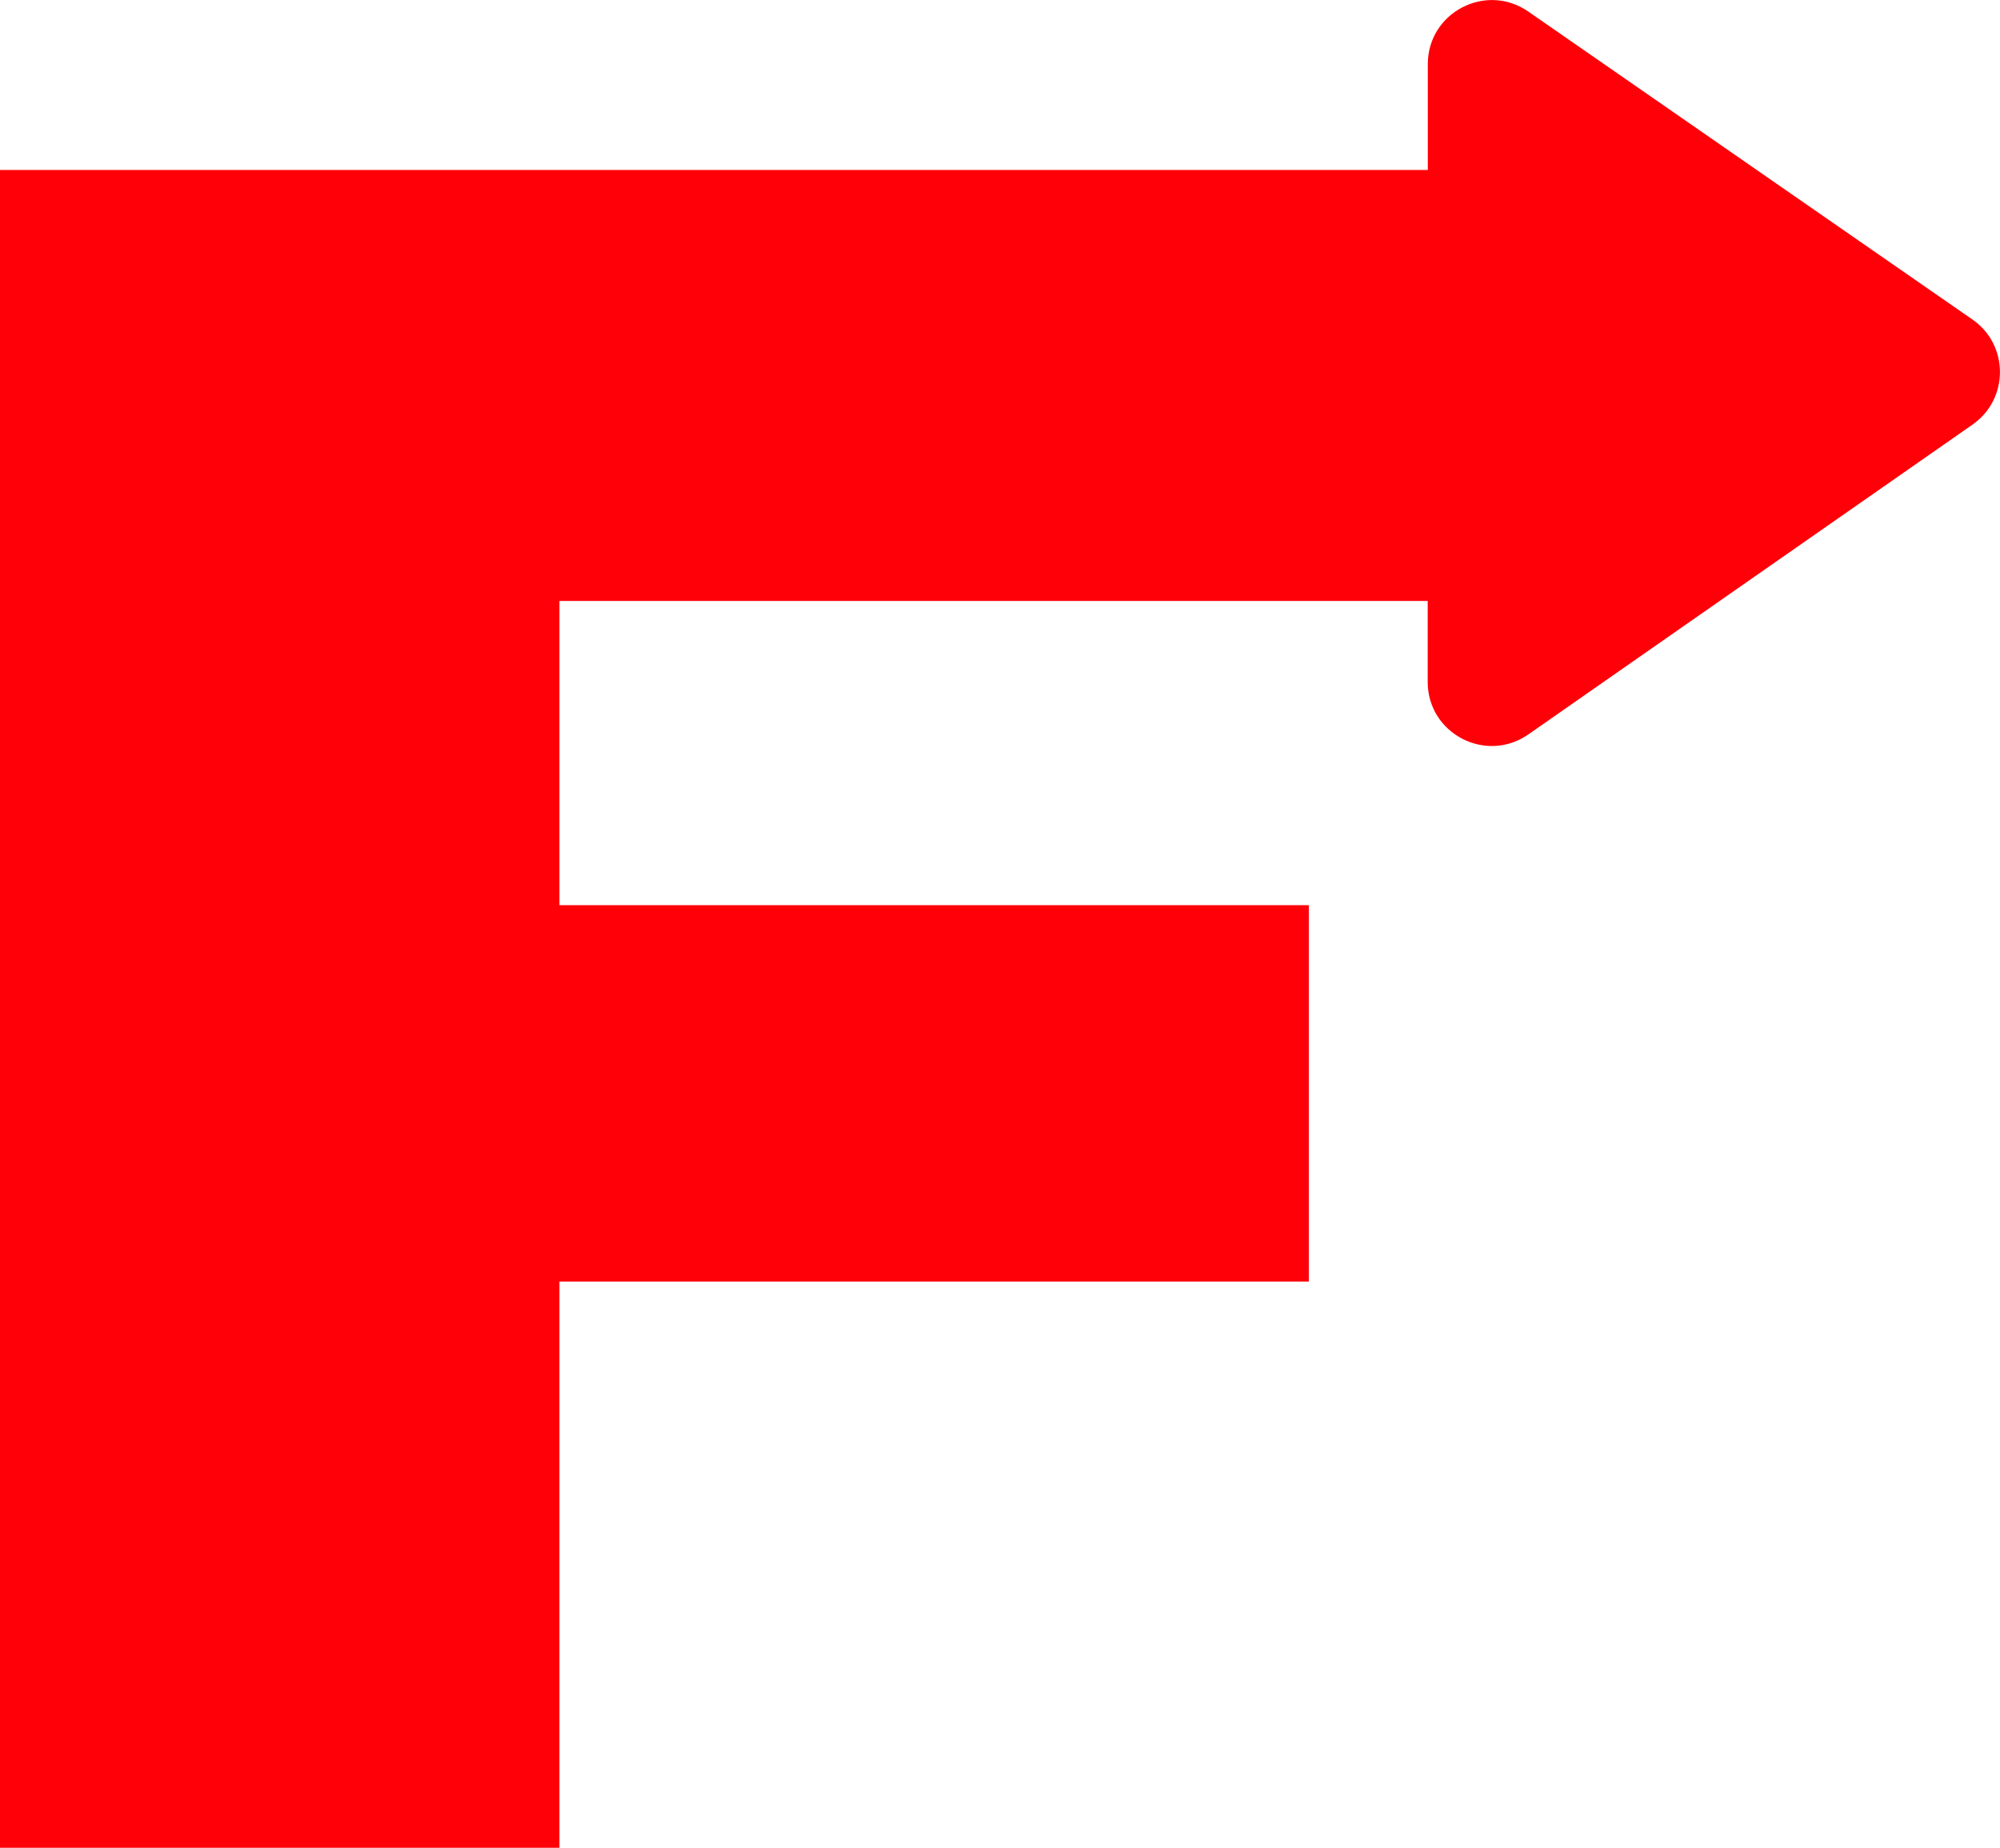
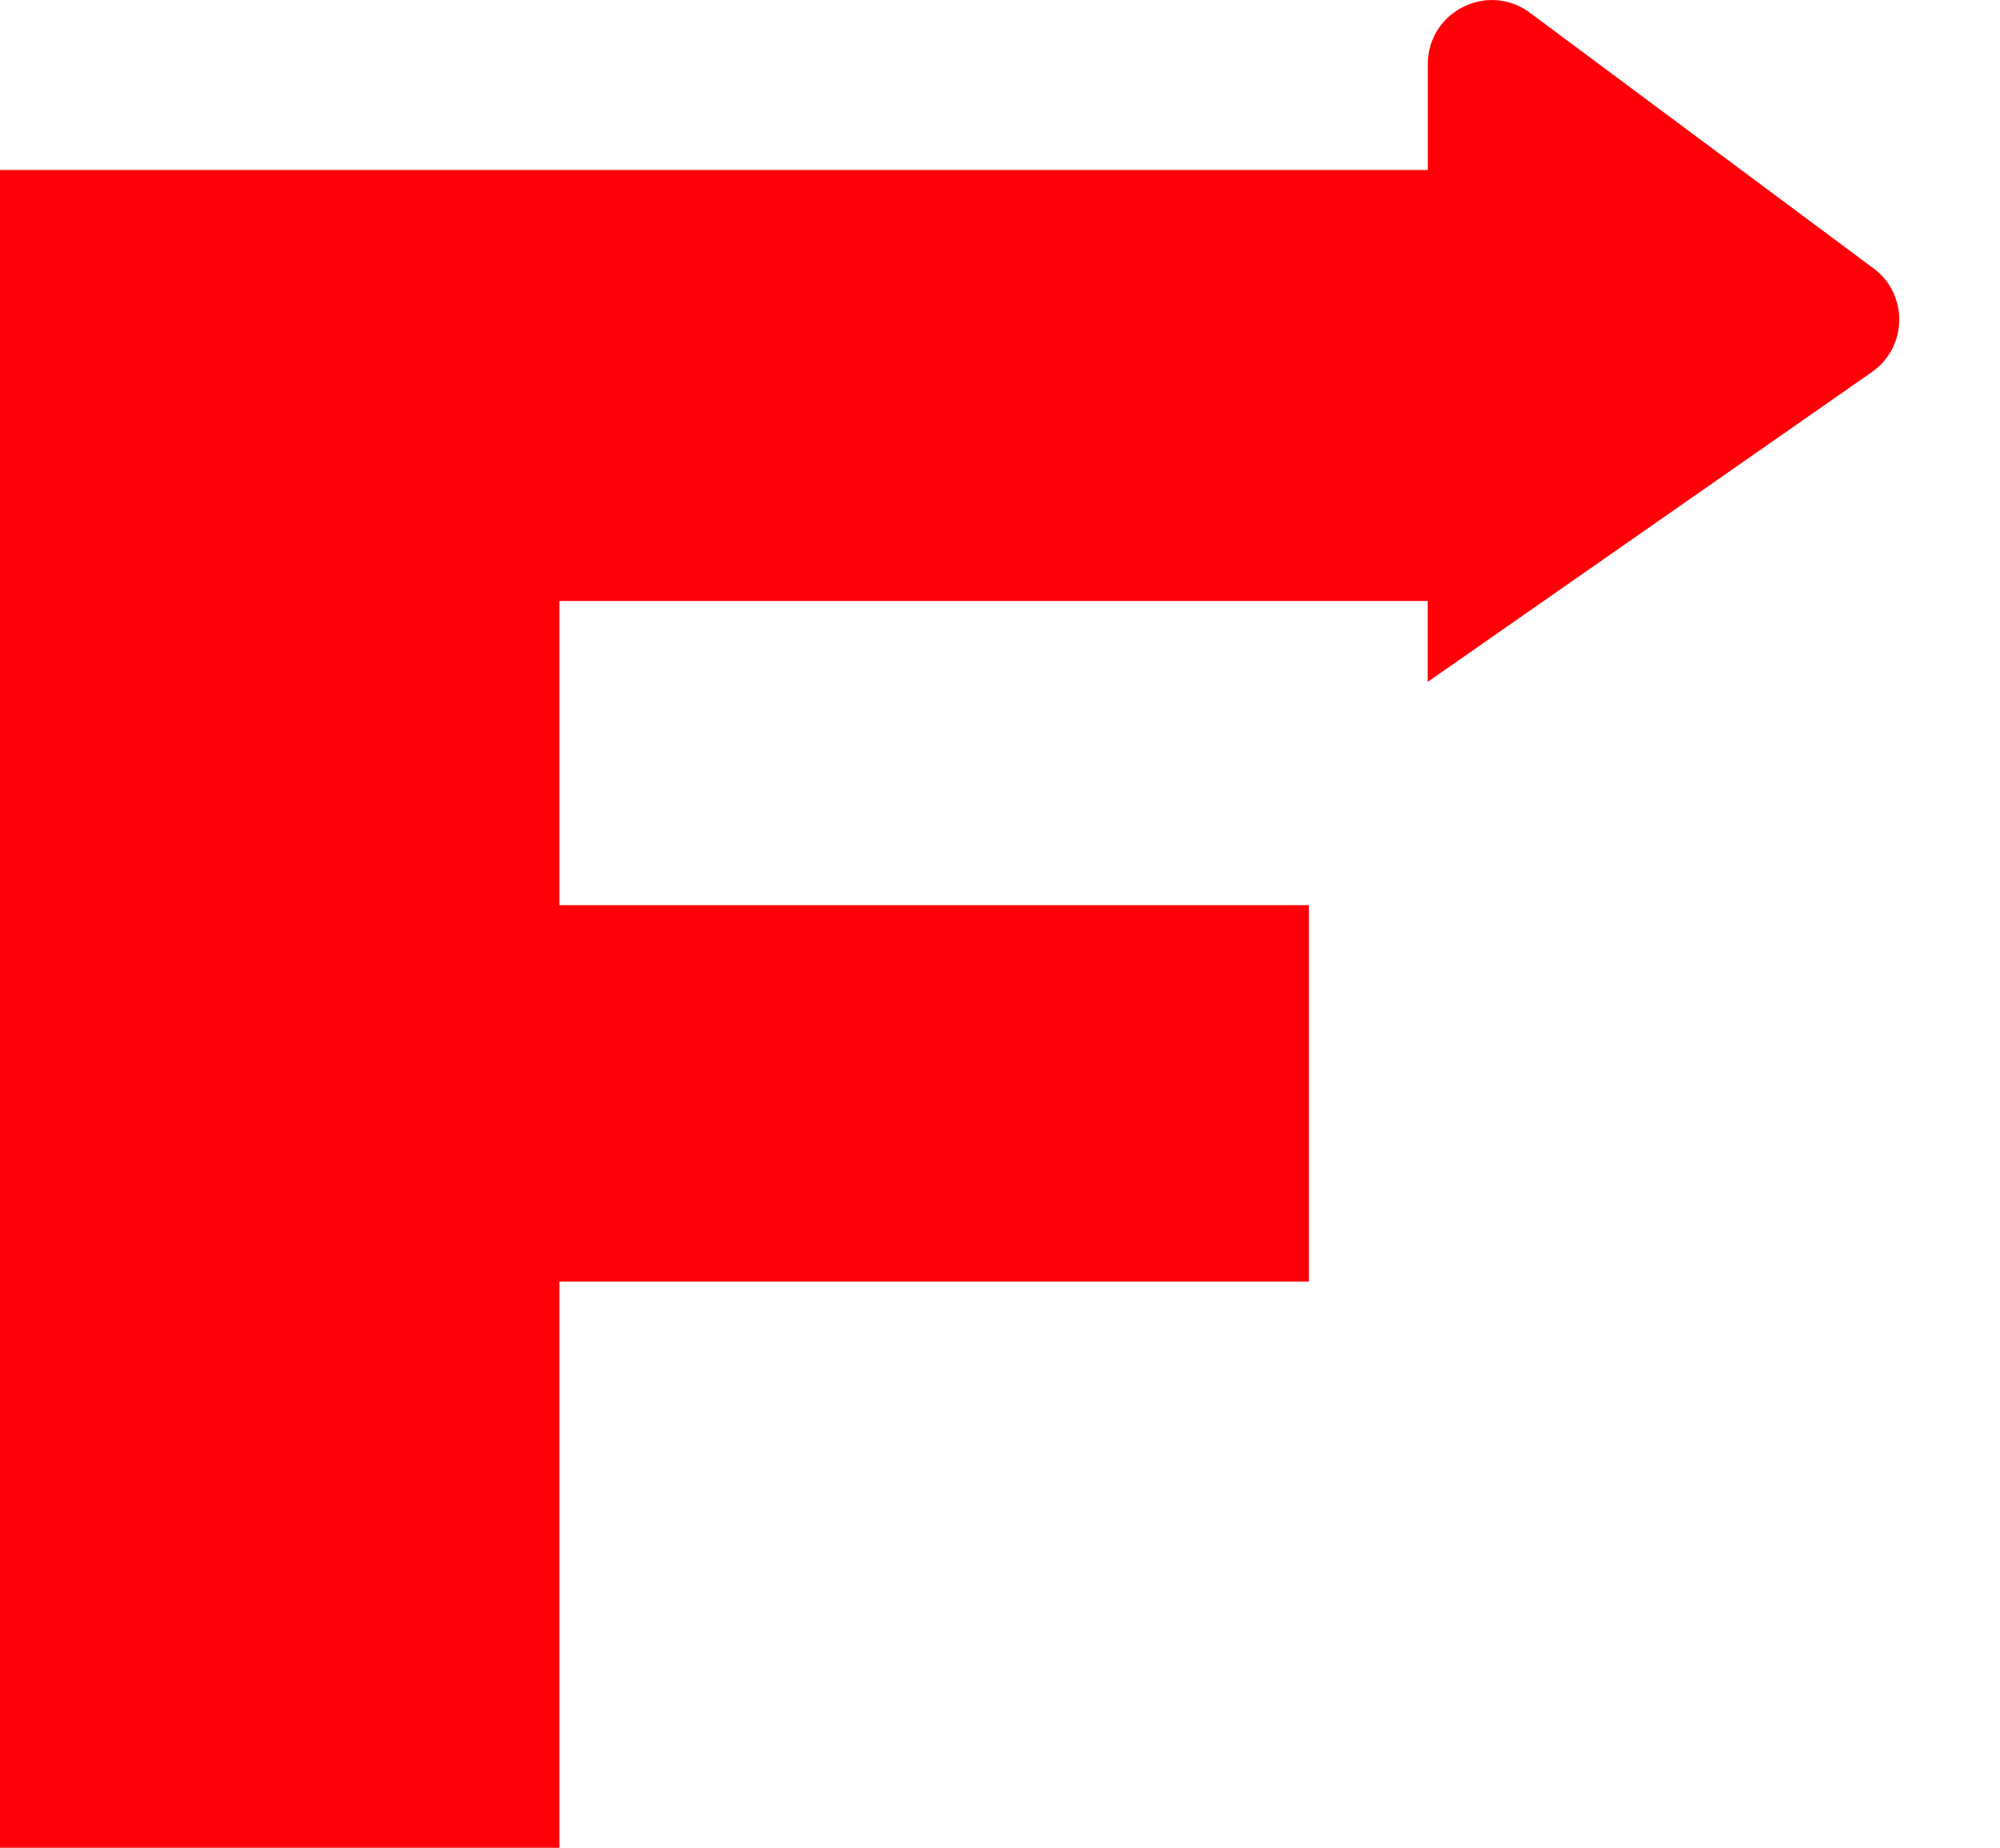
<svg xmlns="http://www.w3.org/2000/svg" viewBox="0 0 164.63 152.1" data-name="Layer 2" id="Layer_2">
  <defs>
    <style>
      .cls-1 {
        fill: #ff0009;
      }
    </style>
  </defs>
  <g data-name="Layer 1" id="Layer_1-2">
-     <path d="M46.05,49.47h71.47v6.66c0,4.26,4.79,6.76,8.29,4.32l36.56-25.5c3.01-2.1,3.01-6.56-.01-8.65L125.8.95c-3.5-2.42-8.27.08-8.27,4.33v8.71H0v138.11h46.05v-46.61h61.69v-30.98h-61.69v-25.04Z" class="cls-1" />
+     <path d="M46.05,49.47h71.47v6.66l36.56-25.5c3.01-2.1,3.01-6.56-.01-8.65L125.8.95c-3.5-2.42-8.27.08-8.27,4.33v8.71H0v138.11h46.05v-46.61h61.69v-30.98h-61.69v-25.04Z" class="cls-1" />
  </g>
</svg>